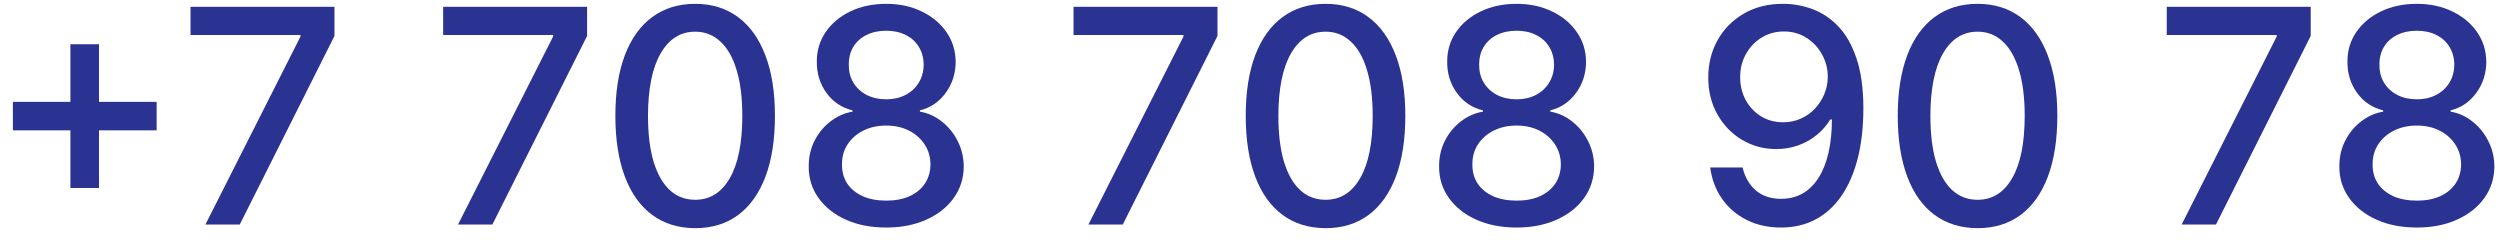
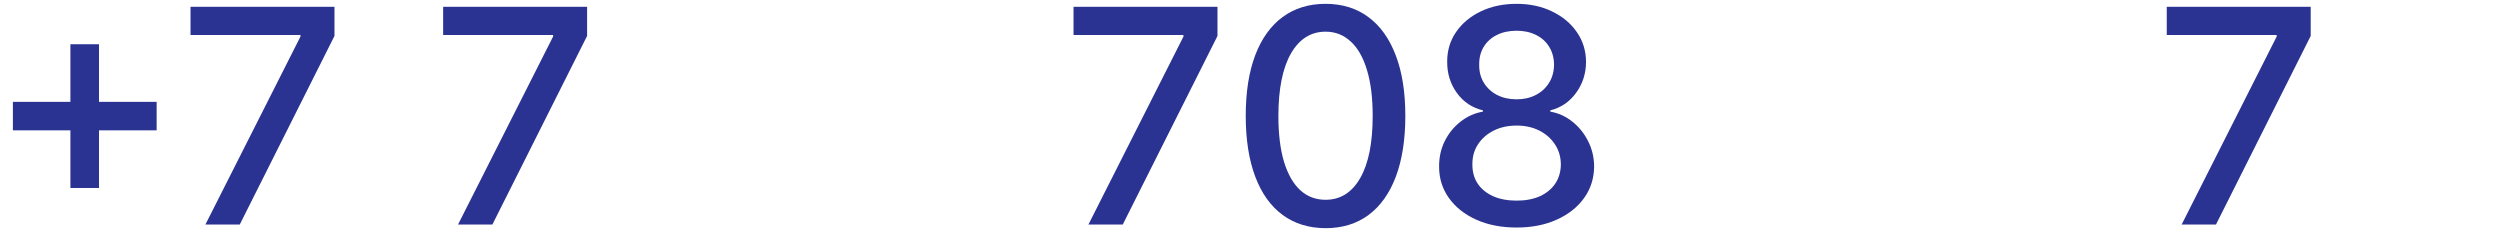
<svg xmlns="http://www.w3.org/2000/svg" width="167" height="16" viewBox="0 0 167 16" fill="none">
  <path d="M4.703 12.557V2.955H6.614V12.557H4.703ZM0.861 8.707V6.804H10.463V8.707H0.861Z" fill="#2B3392" />
  <path d="M13.721 15L20.071 2.443V2.337H12.727V0.455H22.343V2.401L16.015 15H13.721Z" fill="#2B3392" />
  <path d="M30.596 15L36.946 2.443V2.337H29.602V0.455H39.218V2.401L32.89 15H30.596Z" fill="#2B3392" />
-   <path d="M46.44 15.242C45.318 15.237 44.359 14.941 43.563 14.354C42.768 13.767 42.159 12.912 41.738 11.79C41.317 10.668 41.106 9.316 41.106 7.734C41.106 6.158 41.317 4.811 41.738 3.693C42.164 2.576 42.775 1.723 43.57 1.136C44.37 0.549 45.327 0.256 46.44 0.256C47.552 0.256 48.506 0.552 49.302 1.143C50.097 1.731 50.706 2.583 51.127 3.7C51.553 4.813 51.766 6.158 51.766 7.734C51.766 9.321 51.556 10.675 51.134 11.797C50.713 12.914 50.104 13.769 49.309 14.361C48.514 14.948 47.557 15.242 46.44 15.242ZM46.44 13.345C47.425 13.345 48.194 12.865 48.748 11.903C49.307 10.942 49.586 9.553 49.586 7.734C49.586 6.527 49.458 5.507 49.203 4.673C48.952 3.835 48.589 3.201 48.116 2.77C47.647 2.334 47.088 2.116 46.44 2.116C45.46 2.116 44.69 2.599 44.131 3.565C43.573 4.531 43.291 5.921 43.286 7.734C43.286 8.946 43.412 9.972 43.663 10.81C43.918 11.643 44.281 12.275 44.749 12.706C45.218 13.132 45.782 13.345 46.44 13.345Z" fill="#2B3392" />
-   <path d="M59.201 15.199C58.183 15.199 57.283 15.024 56.502 14.673C55.725 14.323 55.117 13.84 54.676 13.224C54.236 12.609 54.018 11.908 54.023 11.122C54.018 10.507 54.144 9.941 54.4 9.425C54.66 8.904 55.013 8.471 55.458 8.125C55.903 7.775 56.4 7.552 56.949 7.457V7.372C56.225 7.197 55.645 6.809 55.209 6.207C54.774 5.606 54.558 4.915 54.563 4.134C54.558 3.39 54.755 2.727 55.152 2.145C55.555 1.558 56.106 1.096 56.807 0.76C57.508 0.424 58.306 0.256 59.201 0.256C60.086 0.256 60.877 0.426 61.573 0.767C62.274 1.103 62.825 1.565 63.228 2.152C63.63 2.734 63.834 3.395 63.839 4.134C63.834 4.915 63.611 5.606 63.171 6.207C62.73 6.809 62.158 7.197 61.452 7.372V7.457C61.997 7.552 62.487 7.775 62.922 8.125C63.363 8.471 63.713 8.904 63.973 9.425C64.239 9.941 64.374 10.507 64.378 11.122C64.374 11.908 64.151 12.609 63.711 13.224C63.27 13.84 62.66 14.323 61.878 14.673C61.102 15.024 60.209 15.199 59.201 15.199ZM59.201 13.402C59.802 13.402 60.323 13.303 60.763 13.104C61.203 12.9 61.544 12.618 61.786 12.258C62.027 11.894 62.151 11.468 62.155 10.98C62.151 10.473 62.018 10.026 61.758 9.638C61.502 9.25 61.154 8.944 60.714 8.722C60.273 8.499 59.769 8.388 59.201 8.388C58.628 8.388 58.119 8.499 57.674 8.722C57.229 8.944 56.878 9.25 56.623 9.638C56.367 10.026 56.241 10.473 56.246 10.98C56.241 11.468 56.357 11.894 56.594 12.258C56.836 12.618 57.179 12.9 57.624 13.104C58.069 13.303 58.595 13.402 59.201 13.402ZM59.201 6.634C59.684 6.634 60.112 6.536 60.486 6.342C60.86 6.148 61.154 5.878 61.367 5.533C61.585 5.187 61.696 4.782 61.701 4.318C61.696 3.864 61.587 3.466 61.374 3.125C61.166 2.784 60.874 2.521 60.5 2.337C60.126 2.147 59.693 2.053 59.201 2.053C58.699 2.053 58.258 2.147 57.88 2.337C57.506 2.521 57.214 2.784 57.006 3.125C56.798 3.466 56.696 3.864 56.701 4.318C56.696 4.782 56.8 5.187 57.013 5.533C57.226 5.878 57.52 6.148 57.894 6.342C58.273 6.536 58.708 6.634 59.201 6.634Z" fill="#2B3392" />
  <path d="M72.706 15L79.055 2.443V2.337H71.711V0.455H81.328V2.401L75 15H72.706Z" fill="#2B3392" />
  <path d="M88.549 15.242C87.427 15.237 86.468 14.941 85.673 14.354C84.877 13.767 84.269 12.912 83.847 11.79C83.426 10.668 83.215 9.316 83.215 7.734C83.215 6.158 83.426 4.811 83.847 3.693C84.273 2.576 84.884 1.723 85.68 1.136C86.48 0.549 87.436 0.256 88.549 0.256C89.662 0.256 90.616 0.552 91.411 1.143C92.207 1.731 92.815 2.583 93.237 3.7C93.663 4.813 93.876 6.158 93.876 7.734C93.876 9.321 93.665 10.675 93.244 11.797C92.822 12.914 92.214 13.769 91.418 14.361C90.623 14.948 89.666 15.242 88.549 15.242ZM88.549 13.345C89.534 13.345 90.303 12.865 90.857 11.903C91.416 10.942 91.695 9.553 91.695 7.734C91.695 6.527 91.567 5.507 91.312 4.673C91.061 3.835 90.699 3.201 90.225 2.77C89.756 2.334 89.198 2.116 88.549 2.116C87.569 2.116 86.799 2.599 86.241 3.565C85.682 4.531 85.4 5.921 85.396 7.734C85.396 8.946 85.521 9.972 85.772 10.81C86.028 11.643 86.39 12.275 86.859 12.706C87.328 13.132 87.891 13.345 88.549 13.345Z" fill="#2B3392" />
  <path d="M101.31 15.199C100.292 15.199 99.392 15.024 98.611 14.673C97.835 14.323 97.226 13.84 96.786 13.224C96.346 12.609 96.128 11.908 96.132 11.122C96.128 10.507 96.253 9.941 96.509 9.425C96.769 8.904 97.122 8.471 97.567 8.125C98.012 7.775 98.509 7.552 99.059 7.457V7.372C98.334 7.197 97.754 6.809 97.319 6.207C96.883 5.606 96.668 4.915 96.672 4.134C96.668 3.39 96.864 2.727 97.262 2.145C97.664 1.558 98.216 1.096 98.917 0.76C99.617 0.424 100.415 0.256 101.31 0.256C102.195 0.256 102.986 0.426 103.682 0.767C104.383 1.103 104.935 1.565 105.337 2.152C105.74 2.734 105.943 3.395 105.948 4.134C105.943 4.915 105.721 5.606 105.28 6.207C104.84 6.809 104.267 7.197 103.561 7.372V7.457C104.106 7.552 104.596 7.775 105.032 8.125C105.472 8.471 105.822 8.904 106.083 9.425C106.348 9.941 106.483 10.507 106.488 11.122C106.483 11.908 106.26 12.609 105.82 13.224C105.38 13.84 104.769 14.323 103.988 14.673C103.211 15.024 102.319 15.199 101.31 15.199ZM101.31 13.402C101.911 13.402 102.432 13.303 102.873 13.104C103.313 12.9 103.654 12.618 103.895 12.258C104.137 11.894 104.26 11.468 104.265 10.98C104.26 10.473 104.127 10.026 103.867 9.638C103.611 9.25 103.263 8.944 102.823 8.722C102.383 8.499 101.878 8.388 101.31 8.388C100.737 8.388 100.228 8.499 99.783 8.722C99.338 8.944 98.988 9.25 98.732 9.638C98.476 10.026 98.351 10.473 98.356 10.98C98.351 11.468 98.467 11.894 98.704 12.258C98.945 12.618 99.288 12.9 99.733 13.104C100.178 13.303 100.704 13.402 101.31 13.402ZM101.31 6.634C101.793 6.634 102.222 6.536 102.596 6.342C102.97 6.148 103.263 5.878 103.476 5.533C103.694 5.187 103.805 4.782 103.81 4.318C103.805 3.864 103.696 3.466 103.483 3.125C103.275 2.784 102.984 2.521 102.61 2.337C102.236 2.147 101.802 2.053 101.31 2.053C100.808 2.053 100.368 2.147 99.989 2.337C99.615 2.521 99.324 2.784 99.115 3.125C98.907 3.466 98.805 3.864 98.81 4.318C98.805 4.782 98.909 5.187 99.123 5.533C99.336 5.878 99.629 6.148 100.003 6.342C100.382 6.536 100.818 6.634 101.31 6.634Z" fill="#2B3392" />
-   <path d="M119.162 0.256C119.81 0.26 120.449 0.379 121.079 0.611C121.709 0.843 122.277 1.222 122.784 1.747C123.295 2.273 123.702 2.983 124.005 3.878C124.313 4.768 124.469 5.876 124.474 7.202C124.474 8.475 124.346 9.609 124.091 10.604C123.835 11.593 123.468 12.429 122.99 13.111C122.516 13.793 121.941 14.311 121.264 14.666C120.587 15.021 119.824 15.199 118.977 15.199C118.11 15.199 117.341 15.028 116.669 14.688C115.996 14.347 115.45 13.876 115.028 13.274C114.607 12.668 114.344 11.972 114.24 11.186H116.406C116.548 11.811 116.837 12.318 117.272 12.706C117.713 13.089 118.281 13.281 118.977 13.281C120.042 13.281 120.873 12.817 121.47 11.889C122.066 10.956 122.367 9.654 122.372 7.983H122.258C122.012 8.39 121.704 8.741 121.335 9.034C120.97 9.328 120.561 9.555 120.106 9.716C119.652 9.877 119.166 9.957 118.65 9.957C117.812 9.957 117.05 9.751 116.363 9.339C115.677 8.928 115.13 8.362 114.723 7.642C114.316 6.922 114.112 6.101 114.112 5.178C114.112 4.259 114.32 3.426 114.737 2.678C115.158 1.929 115.745 1.338 116.498 0.902C117.256 0.462 118.144 0.246 119.162 0.256ZM119.169 2.102C118.615 2.102 118.115 2.24 117.67 2.514C117.23 2.784 116.882 3.151 116.626 3.615C116.37 4.074 116.243 4.586 116.243 5.149C116.243 5.713 116.366 6.224 116.612 6.683C116.863 7.138 117.204 7.5 117.635 7.77C118.07 8.035 118.567 8.168 119.126 8.168C119.543 8.168 119.931 8.087 120.291 7.926C120.651 7.765 120.966 7.543 121.235 7.259C121.505 6.97 121.716 6.643 121.868 6.278C122.019 5.914 122.095 5.53 122.095 5.128C122.095 4.593 121.967 4.096 121.711 3.636C121.46 3.177 121.115 2.808 120.674 2.528C120.234 2.244 119.732 2.102 119.169 2.102Z" fill="#2B3392" />
-   <path d="M132.104 15.242C130.982 15.237 130.023 14.941 129.227 14.354C128.432 13.767 127.823 12.912 127.402 11.79C126.981 10.668 126.77 9.316 126.77 7.734C126.77 6.158 126.981 4.811 127.402 3.693C127.828 2.576 128.439 1.723 129.234 1.136C130.035 0.549 130.991 0.256 132.104 0.256C133.216 0.256 134.171 0.552 134.966 1.143C135.761 1.731 136.37 2.583 136.791 3.7C137.217 4.813 137.43 6.158 137.43 7.734C137.43 9.321 137.22 10.675 136.798 11.797C136.377 12.914 135.769 13.769 134.973 14.361C134.178 14.948 133.221 15.242 132.104 15.242ZM132.104 13.345C133.089 13.345 133.858 12.865 134.412 11.903C134.971 10.942 135.25 9.553 135.25 7.734C135.25 6.527 135.122 5.507 134.867 4.673C134.616 3.835 134.253 3.201 133.78 2.77C133.311 2.334 132.752 2.116 132.104 2.116C131.124 2.116 130.354 2.599 129.796 3.565C129.237 4.531 128.955 5.921 128.95 7.734C128.95 8.946 129.076 9.972 129.327 10.81C129.582 11.643 129.945 12.275 130.413 12.706C130.882 13.132 131.446 13.345 132.104 13.345Z" fill="#2B3392" />
  <path d="M145.733 15L152.082 2.443V2.337H144.739V0.455H154.355V2.401L148.027 15H145.733Z" fill="#2B3392" />
-   <path d="M161.447 15.199C160.429 15.199 159.529 15.024 158.748 14.673C157.971 14.323 157.363 13.84 156.923 13.224C156.482 12.609 156.264 11.908 156.269 11.122C156.264 10.507 156.39 9.941 156.646 9.425C156.906 8.904 157.259 8.471 157.704 8.125C158.149 7.775 158.646 7.552 159.195 7.457V7.372C158.471 7.197 157.891 6.809 157.455 6.207C157.02 5.606 156.804 4.915 156.809 4.134C156.804 3.39 157.001 2.727 157.398 2.145C157.801 1.558 158.353 1.096 159.053 0.76C159.754 0.424 160.552 0.256 161.447 0.256C162.332 0.256 163.123 0.426 163.819 0.767C164.52 1.103 165.071 1.565 165.474 2.152C165.876 2.734 166.08 3.395 166.085 4.134C166.08 4.915 165.857 5.606 165.417 6.207C164.977 6.809 164.404 7.197 163.698 7.372V7.457C164.243 7.552 164.733 7.775 165.168 8.125C165.609 8.471 165.959 8.904 166.219 9.425C166.485 9.941 166.62 10.507 166.624 11.122C166.62 11.908 166.397 12.609 165.957 13.224C165.516 13.84 164.906 14.323 164.124 14.673C163.348 15.024 162.455 15.199 161.447 15.199ZM161.447 13.402C162.048 13.402 162.569 13.303 163.009 13.104C163.45 12.9 163.791 12.618 164.032 12.258C164.273 11.894 164.397 11.468 164.401 10.98C164.397 10.473 164.264 10.026 164.004 9.638C163.748 9.25 163.4 8.944 162.96 8.722C162.519 8.499 162.015 8.388 161.447 8.388C160.874 8.388 160.365 8.499 159.92 8.722C159.475 8.944 159.124 9.25 158.869 9.638C158.613 10.026 158.487 10.473 158.492 10.98C158.487 11.468 158.603 11.894 158.84 12.258C159.082 12.618 159.425 12.9 159.87 13.104C160.315 13.303 160.841 13.402 161.447 13.402ZM161.447 6.634C161.93 6.634 162.358 6.536 162.732 6.342C163.106 6.148 163.4 5.878 163.613 5.533C163.831 5.187 163.942 4.782 163.947 4.318C163.942 3.864 163.833 3.466 163.62 3.125C163.412 2.784 163.121 2.521 162.746 2.337C162.372 2.147 161.939 2.053 161.447 2.053C160.945 2.053 160.505 2.147 160.126 2.337C159.752 2.521 159.461 2.784 159.252 3.125C159.044 3.466 158.942 3.864 158.947 4.318C158.942 4.782 159.046 5.187 159.259 5.533C159.472 5.878 159.766 6.148 160.14 6.342C160.519 6.536 160.954 6.634 161.447 6.634Z" fill="#2B3392" />
</svg>